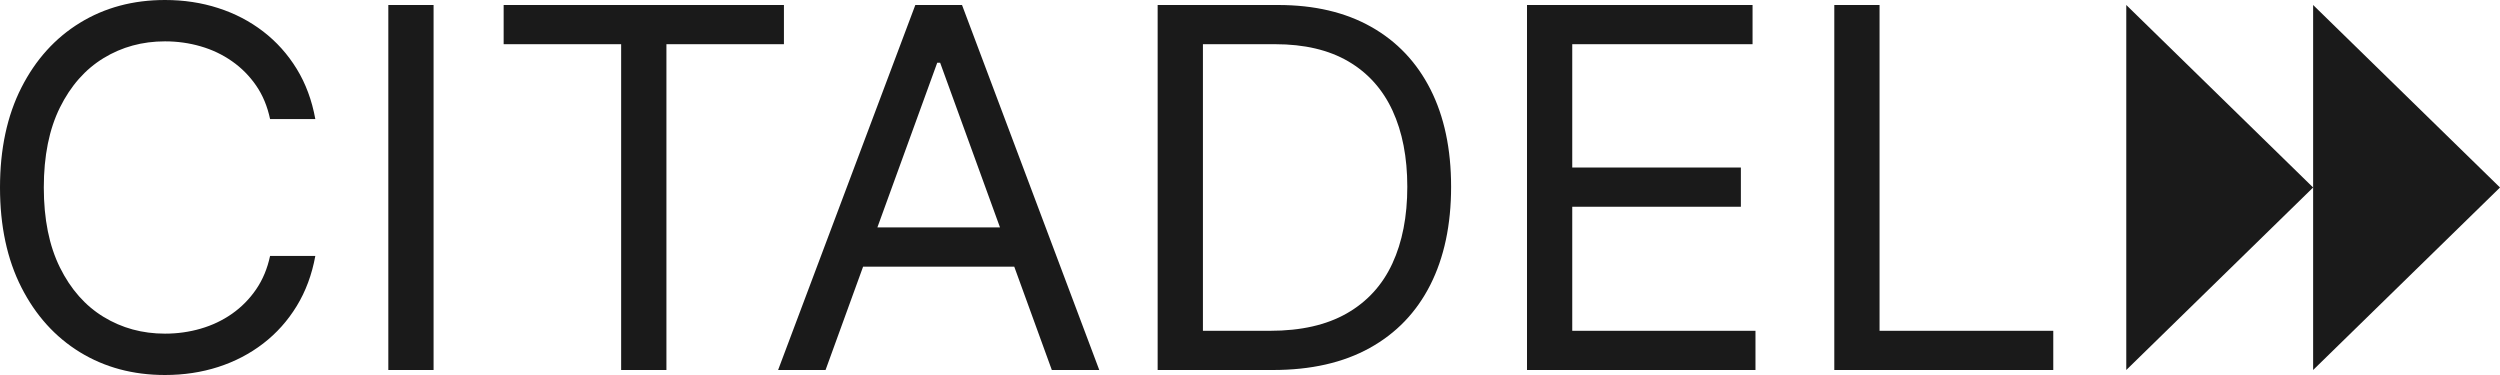
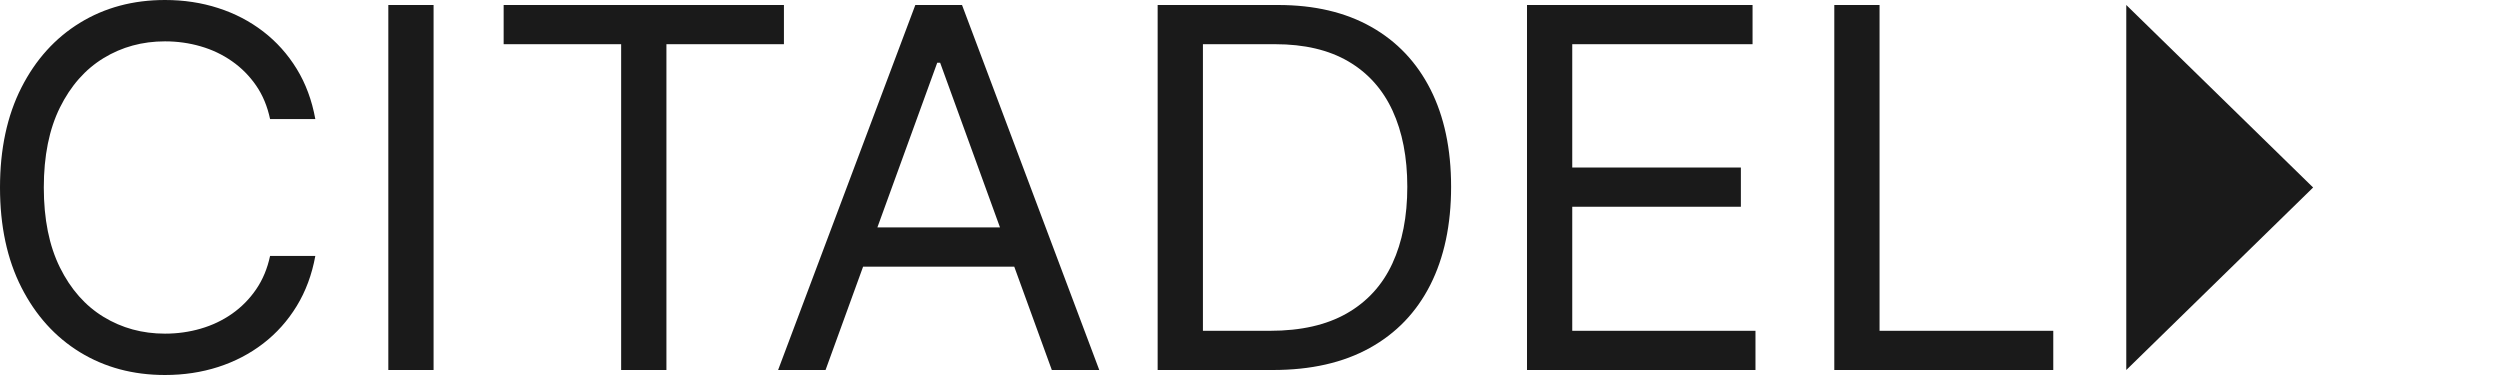
<svg xmlns="http://www.w3.org/2000/svg" width="100" height="15" viewBox="0 0 100 15" fill="none">
  <path d="M4.143 2.324C4.875 1.878 5.693 1.654 6.599 1.654C7.095 1.654 7.572 1.721 8.029 1.854C8.487 1.987 8.904 2.185 9.281 2.45C9.658 2.713 9.98 3.038 10.245 3.422C10.51 3.807 10.696 4.254 10.803 4.763H12.613C12.477 4.012 12.229 3.343 11.869 2.756C11.509 2.169 11.061 1.67 10.526 1.258C9.991 0.848 9.391 0.535 8.727 0.322C8.062 0.107 7.353 0 6.599 0C5.324 0 4.19 0.304 3.197 0.913C2.205 1.521 1.424 2.386 0.854 3.508C0.285 4.63 0 5.961 0 7.5C0 9.04 0.285 10.371 0.854 11.492C1.424 12.614 2.205 13.479 3.197 14.088C4.19 14.696 5.324 15 6.599 15C7.353 15 8.062 14.893 8.727 14.679C9.391 14.465 9.991 14.153 10.526 13.742C11.061 13.331 11.509 12.83 11.869 12.241C12.229 11.652 12.477 10.984 12.613 10.237H10.803C10.696 10.741 10.51 11.187 10.245 11.574C9.98 11.961 9.658 12.287 9.281 12.551C8.904 12.815 8.487 13.013 8.029 13.146C7.572 13.279 7.095 13.346 6.599 13.346C5.693 13.346 4.875 13.122 4.143 12.676C3.41 12.229 2.829 11.571 2.398 10.701C1.967 9.831 1.752 8.765 1.752 7.5C1.752 6.236 1.967 5.169 2.398 4.299C2.829 3.43 3.41 2.772 4.143 2.324Z" fill="#1A1A1A" />
  <path d="M15.533 14.8H17.343V0.2H15.533V14.8Z" fill="#1A1A1A" />
  <path d="M31.357 0.2H20.146V1.768H24.846V14.8H26.657V1.768H31.357V0.2Z" fill="#1A1A1A" />
  <path d="M35.095 9.097L37.489 2.51H37.606L40 9.097H35.095ZM36.613 0.2L31.124 14.8H33.022L34.524 10.666H40.57L42.073 14.8H43.971L38.481 0.2H36.613Z" fill="#1A1A1A" />
  <path d="M55.693 10.544C55.294 11.405 54.688 12.068 53.876 12.533C53.063 12.999 52.038 13.232 50.803 13.232H48.117V1.768H51.007C52.175 1.768 53.151 1.998 53.934 2.456C54.718 2.915 55.307 3.571 55.701 4.424C56.095 5.277 56.292 6.293 56.292 7.471C56.292 8.66 56.092 9.684 55.693 10.544ZM54.847 1.074C53.815 0.491 52.574 0.2 51.124 0.2H46.306V14.8H50.92C52.438 14.8 53.727 14.507 54.788 13.92C55.849 13.333 56.657 12.492 57.212 11.396C57.766 10.301 58.044 8.992 58.044 7.471C58.044 5.96 57.769 4.662 57.219 3.575C56.669 2.49 55.878 1.655 54.847 1.074Z" fill="#1A1A1A" />
  <path d="M62.89 8.27H69.635V6.701H62.89V1.768H70.102V0.2H61.08V14.8H70.219V13.232H62.89V8.27Z" fill="#1A1A1A" />
  <path d="M75.182 13.232V0.2H73.372V14.8H82.131V13.232H75.182Z" fill="#1A1A1A" />
  <path d="M85.051 14.8V0.2L92.525 7.5L85.051 14.8Z" fill="#1A1A1A" />
-   <path d="M92.525 14.8V0.2L100 7.5L92.525 14.8Z" fill="#1A1A1A" />
</svg>